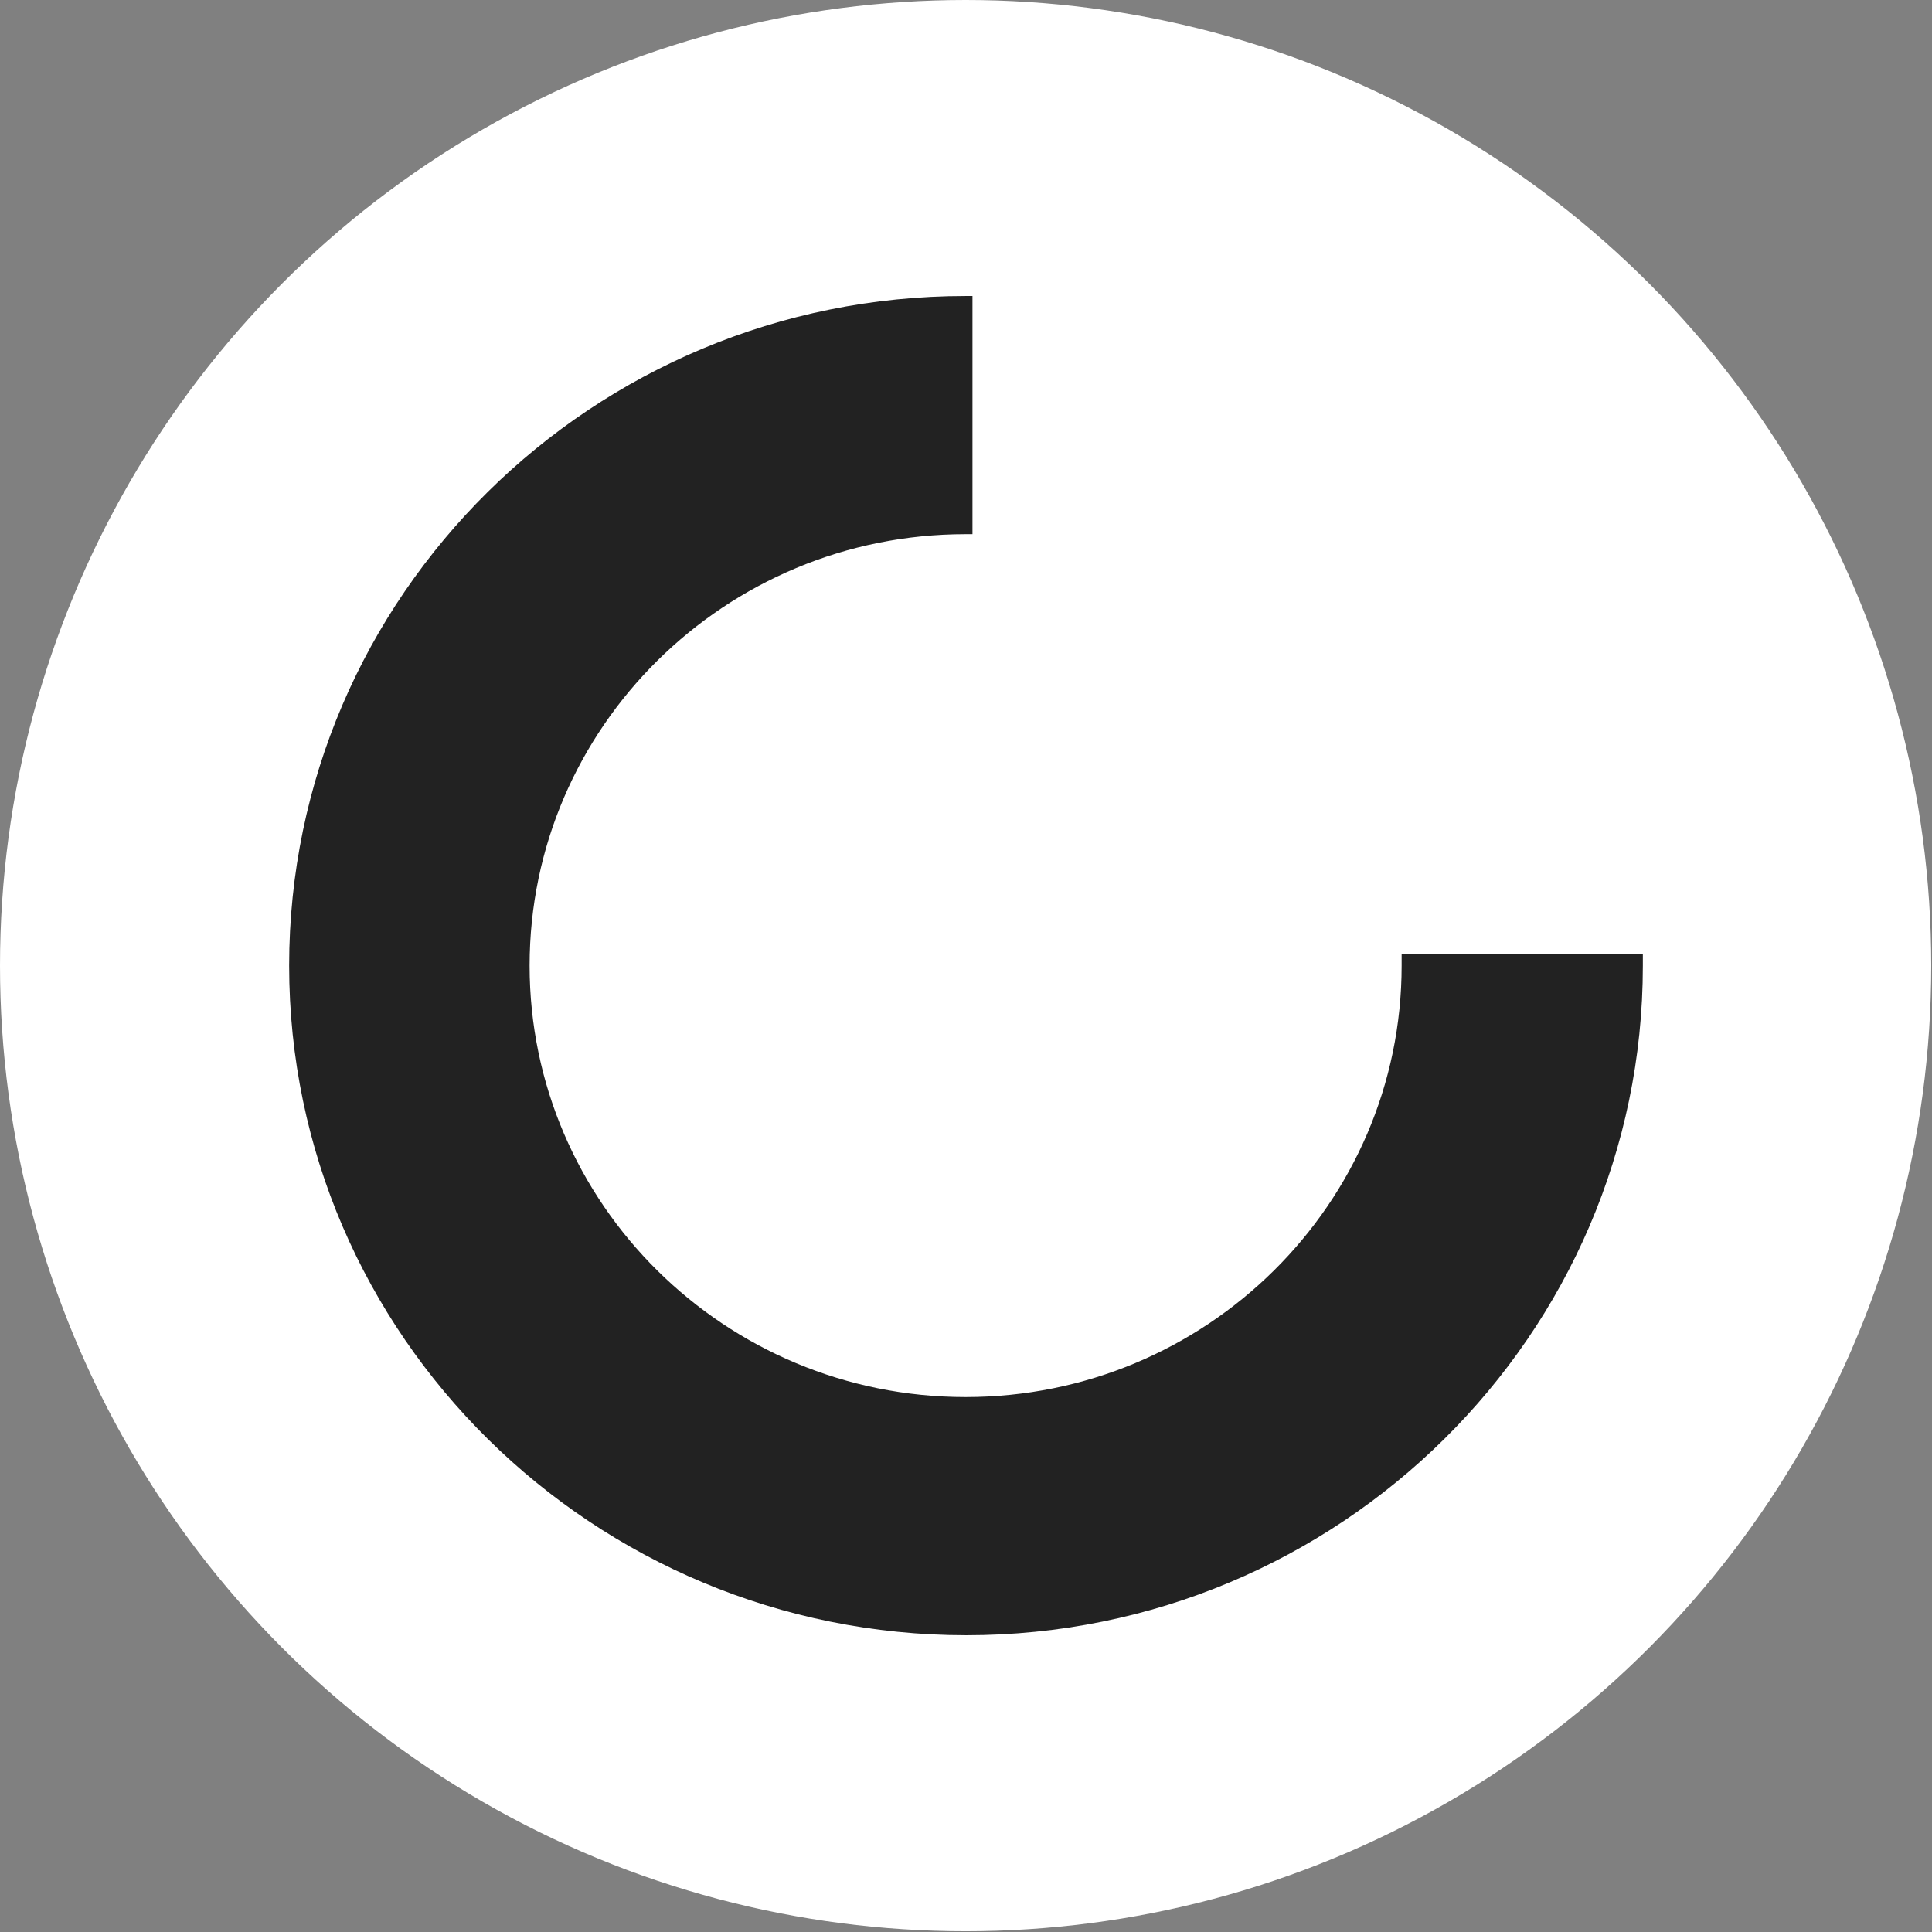
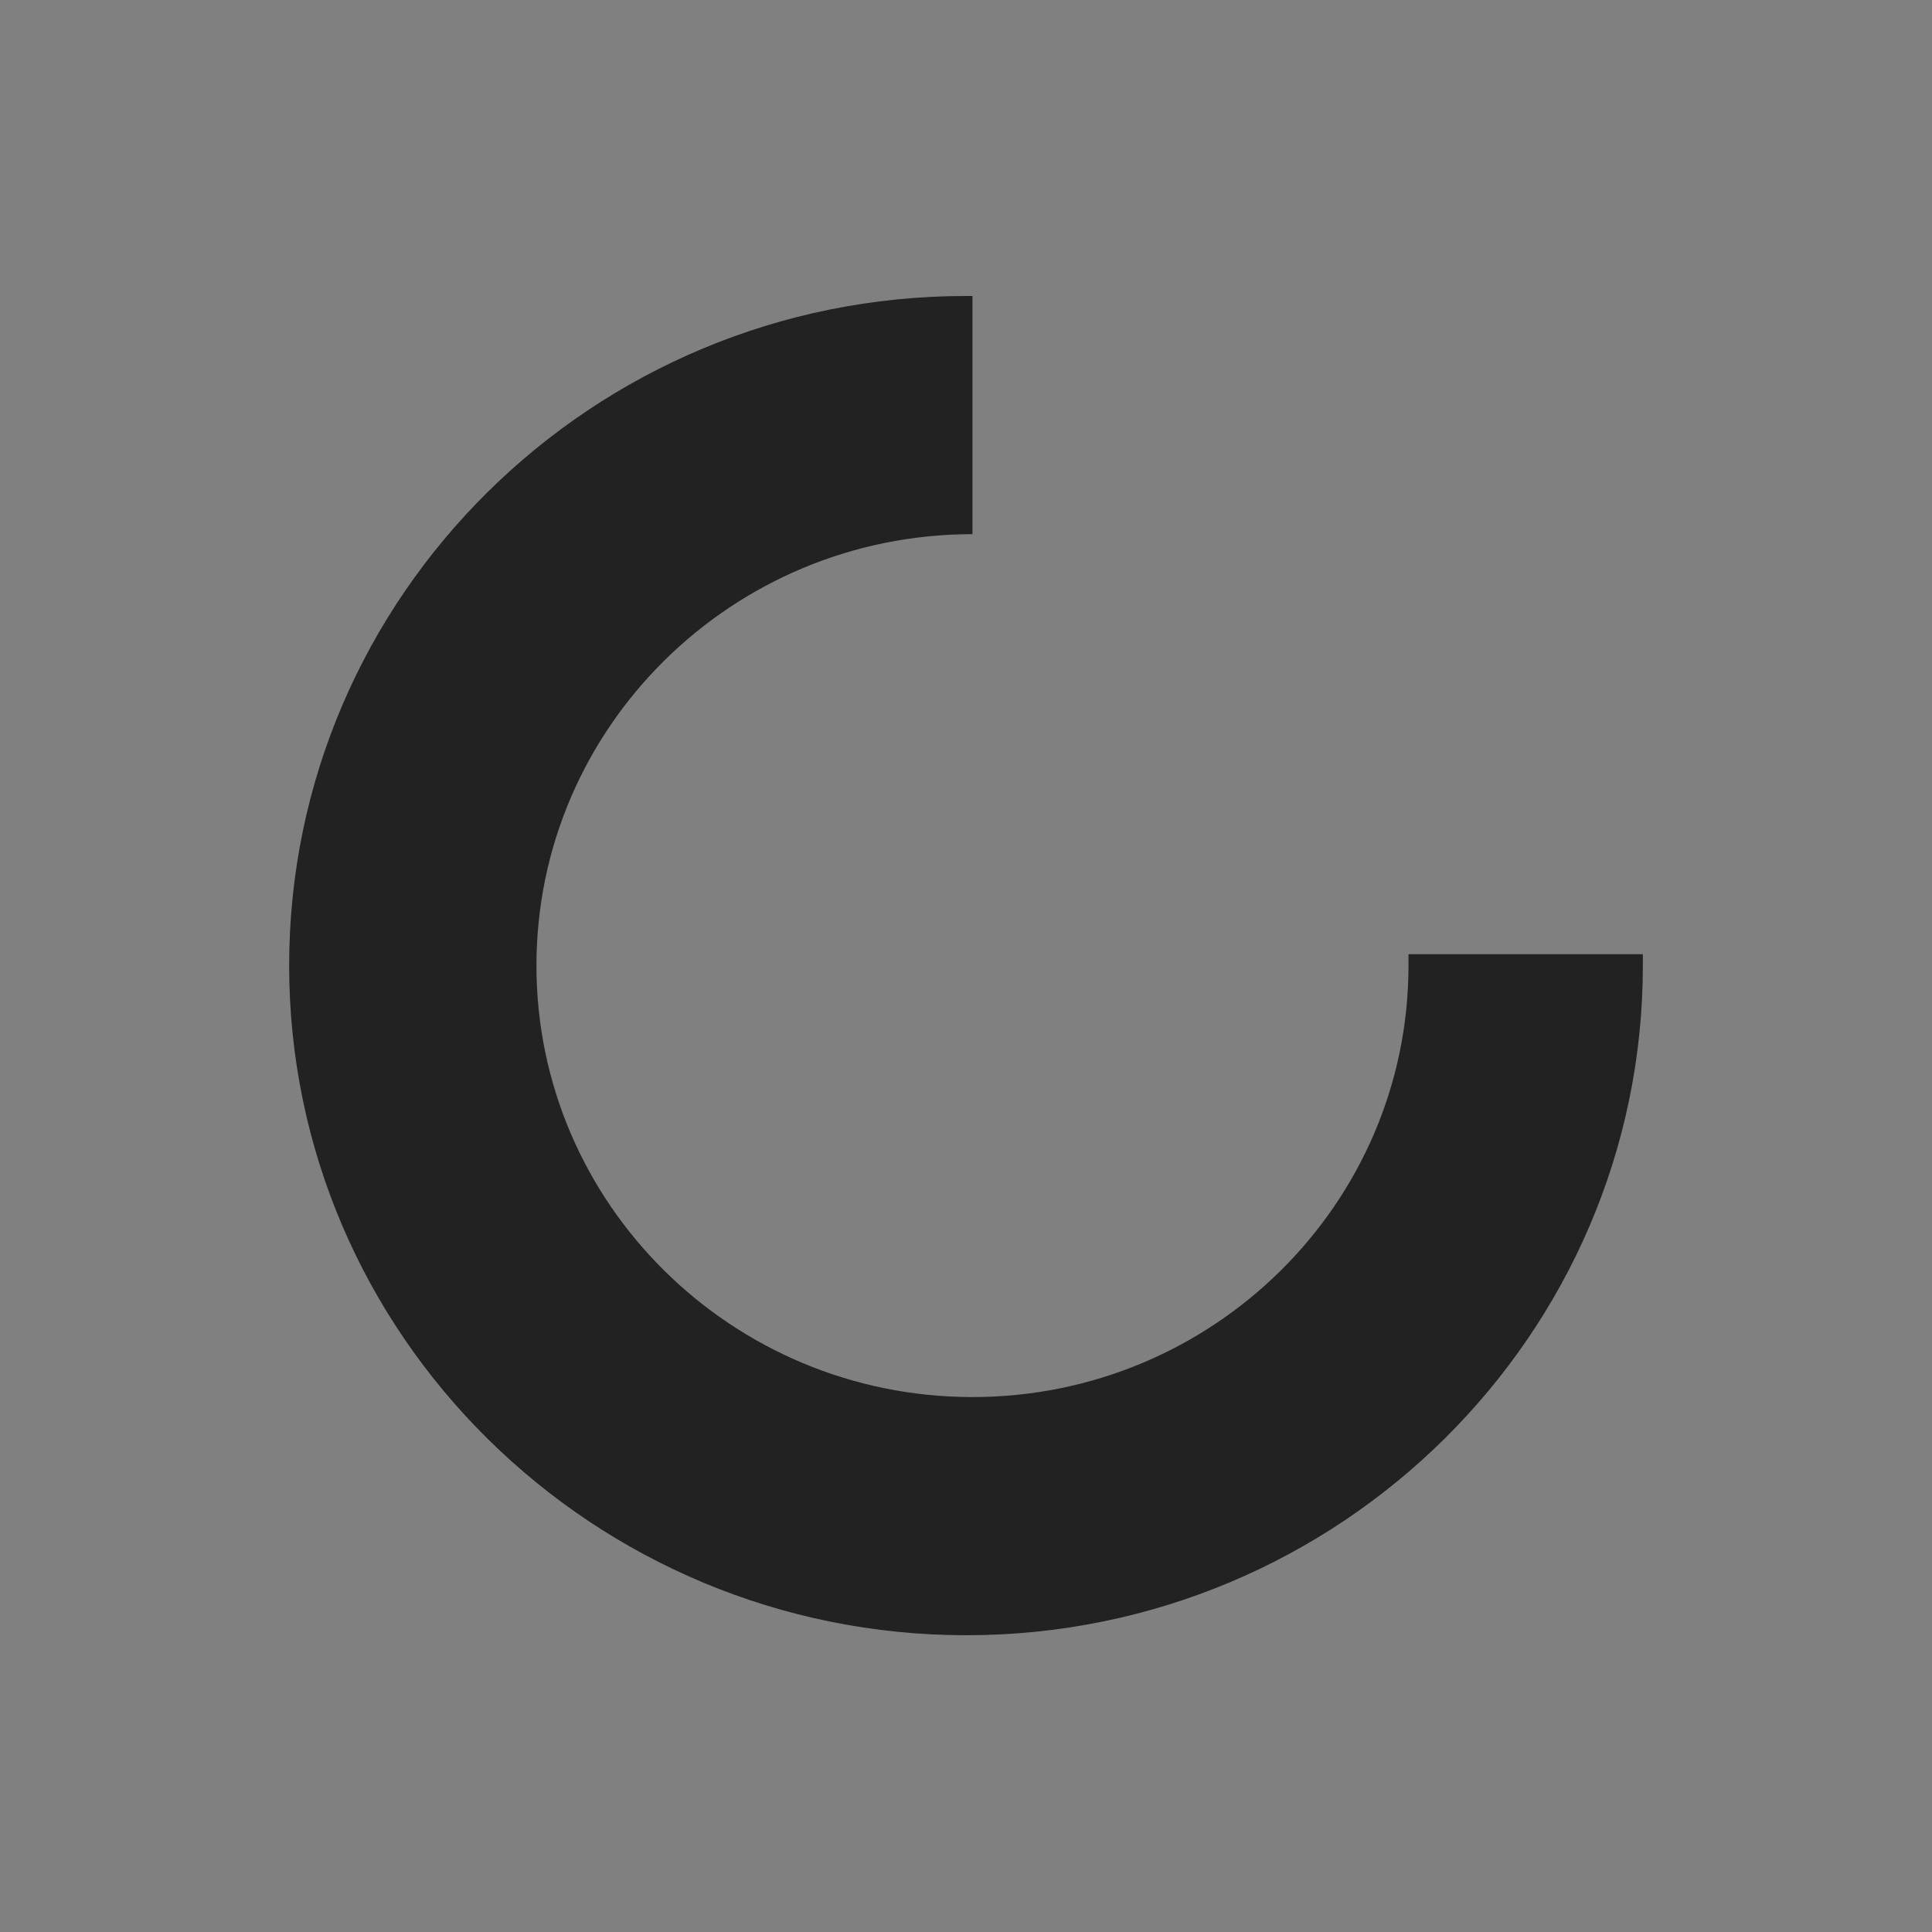
<svg xmlns="http://www.w3.org/2000/svg" id="_Слой_2" data-name="Слой 2" viewBox="0 0 25.39 25.39">
  <rect x="0" y="0" width="25.39" height="25.39" fill="#808080" stroke="none" />
  <defs>
    <style>
      .cls-1 {
        fill: #222;
      }

      .cls-1, .cls-2 {
        stroke-width: 0px;
      }

      .cls-2 {
        fill: #fff;
      }
    </style>
  </defs>
  <g id="_Слой_1-2" data-name="Слой 1">
    <g>
-       <circle class="cls-2" cx="12.69" cy="12.69" r="12.69" />
-       <path class="cls-1" d="m21.59,12.54v.15c0,4.85-3.99,8.8-8.89,8.8S3.8,17.55,3.8,12.69,7.79,3.89,12.69,3.89h.09v3.13h-.09c-3.16,0-5.73,2.54-5.73,5.67s2.57,5.67,5.73,5.67,5.73-2.54,5.73-5.67v-.15h3.16Z" />
+       <path class="cls-1" d="m21.59,12.54v.15c0,4.85-3.99,8.8-8.89,8.8S3.8,17.55,3.8,12.69,7.79,3.89,12.69,3.89h.09v3.13c-3.16,0-5.73,2.54-5.73,5.67s2.57,5.67,5.73,5.67,5.73-2.54,5.73-5.67v-.15h3.16Z" />
    </g>
  </g>
</svg>